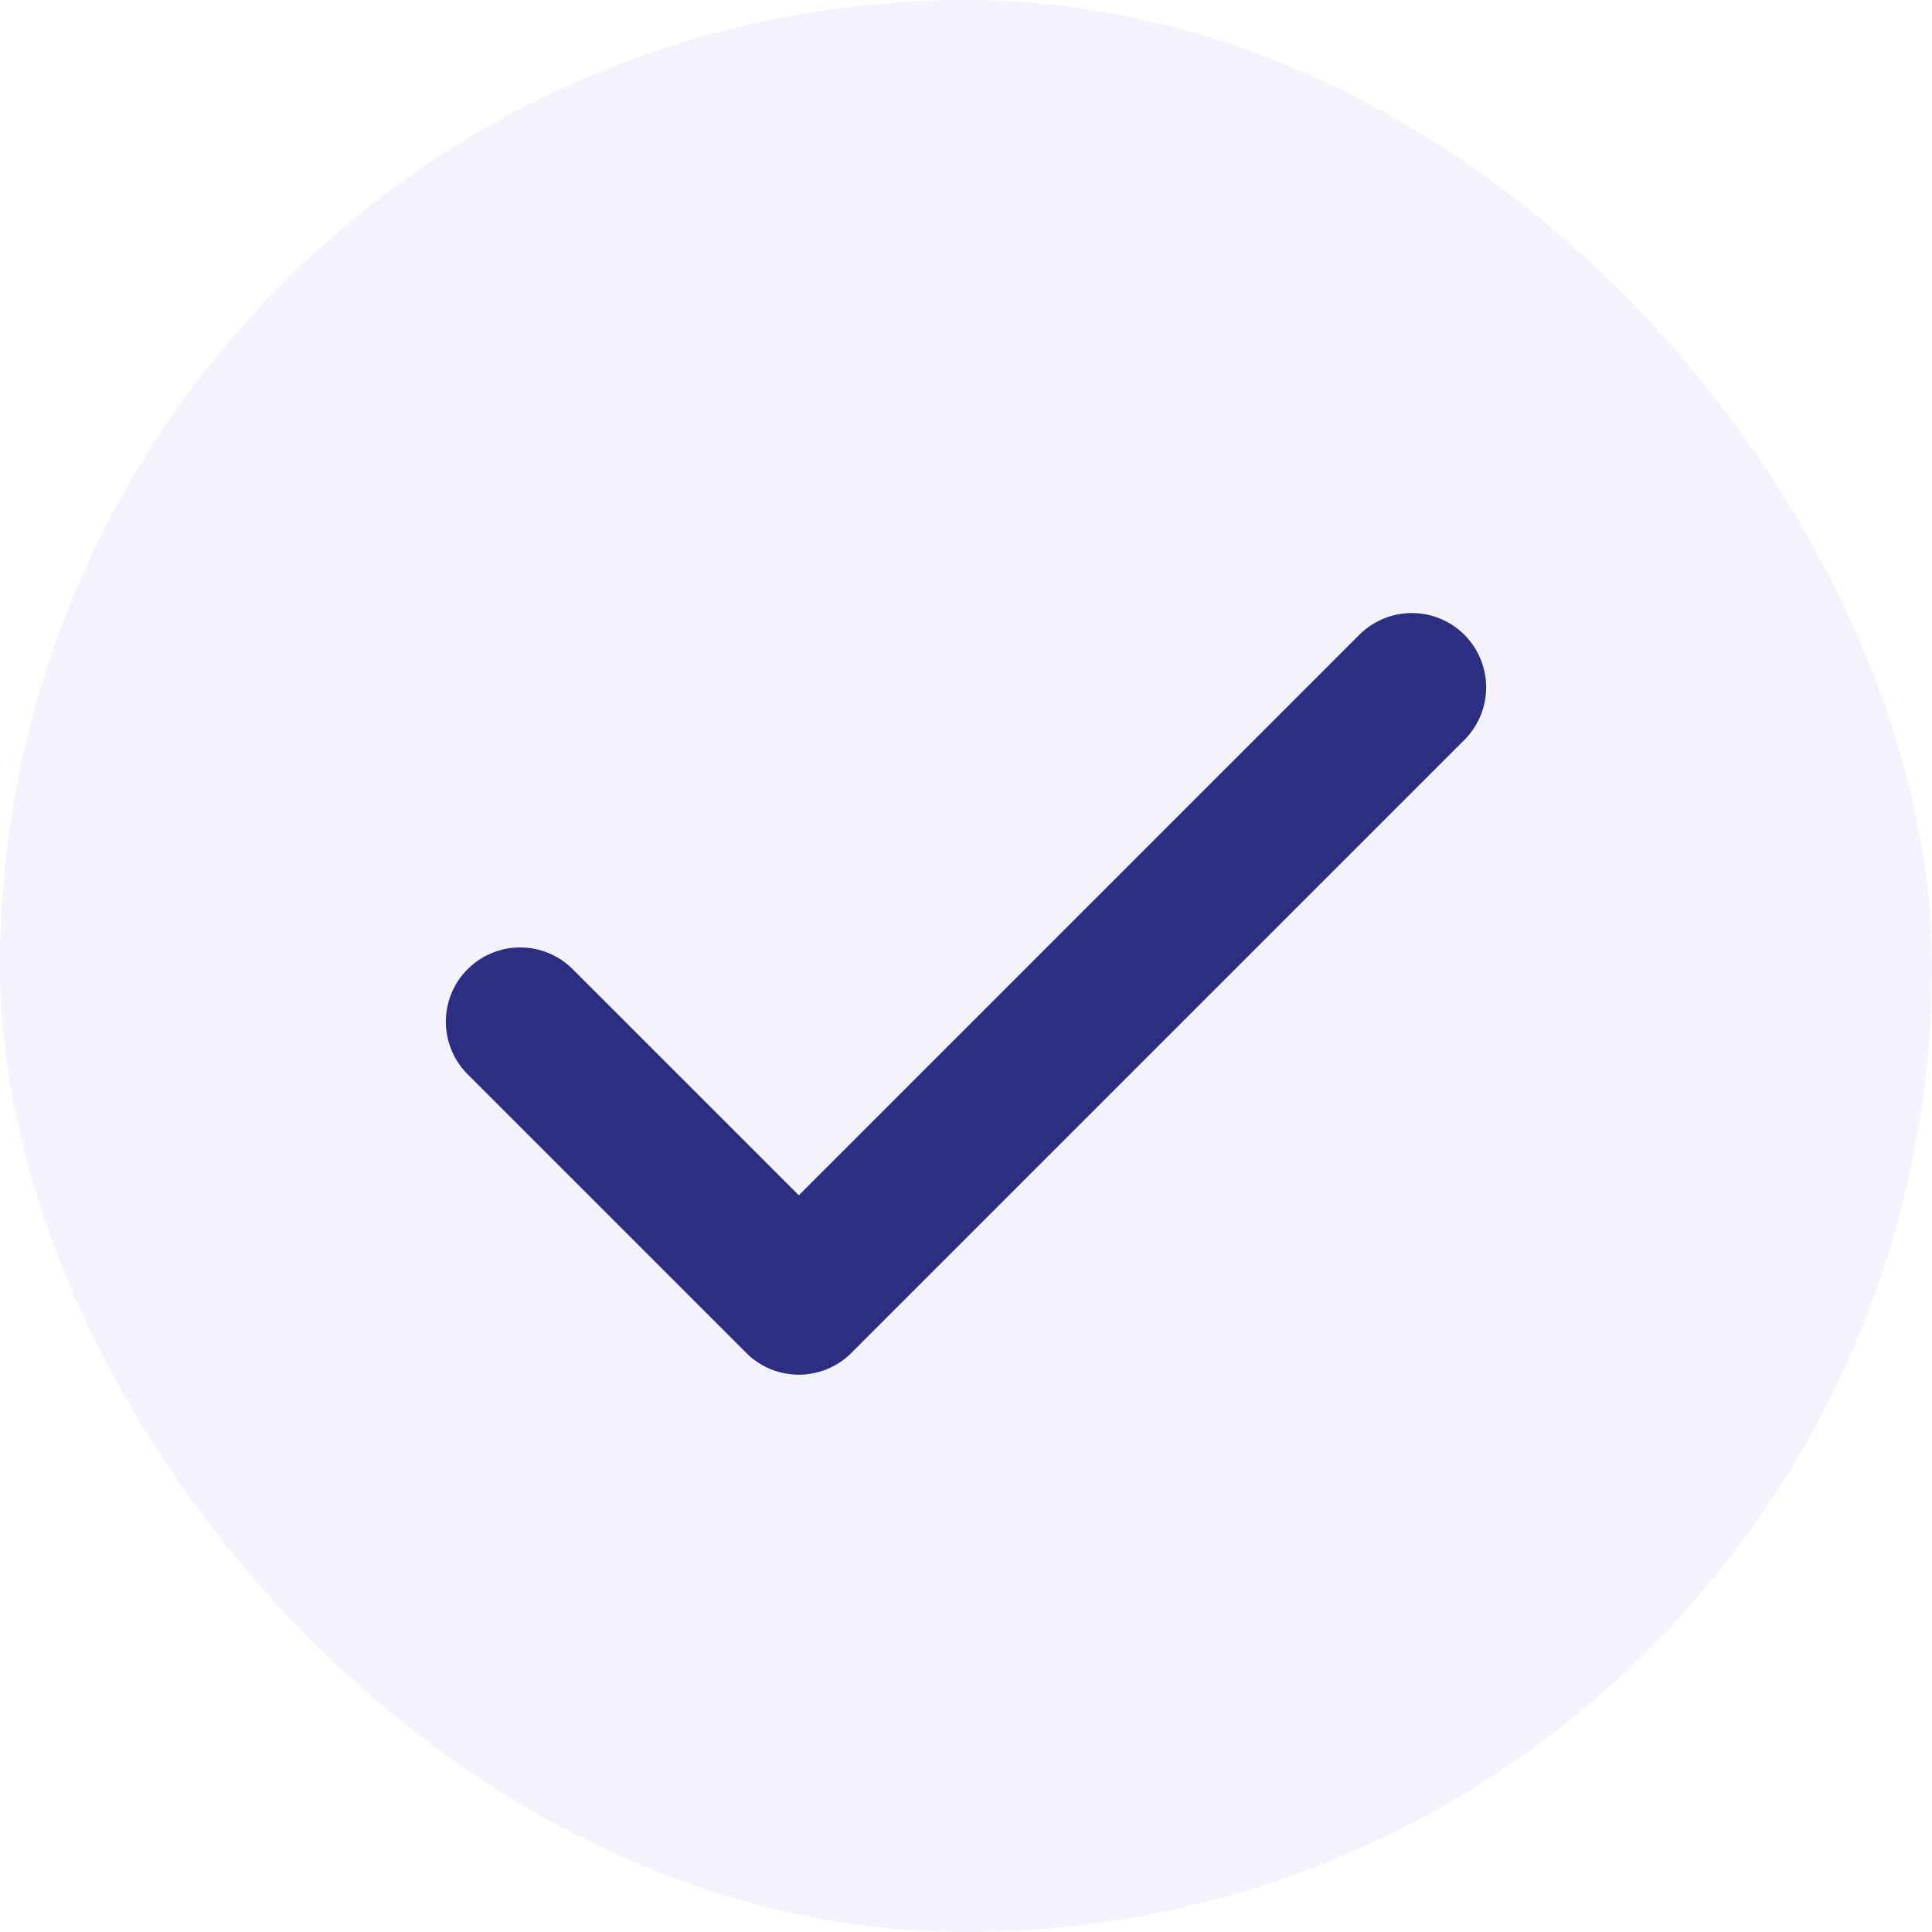
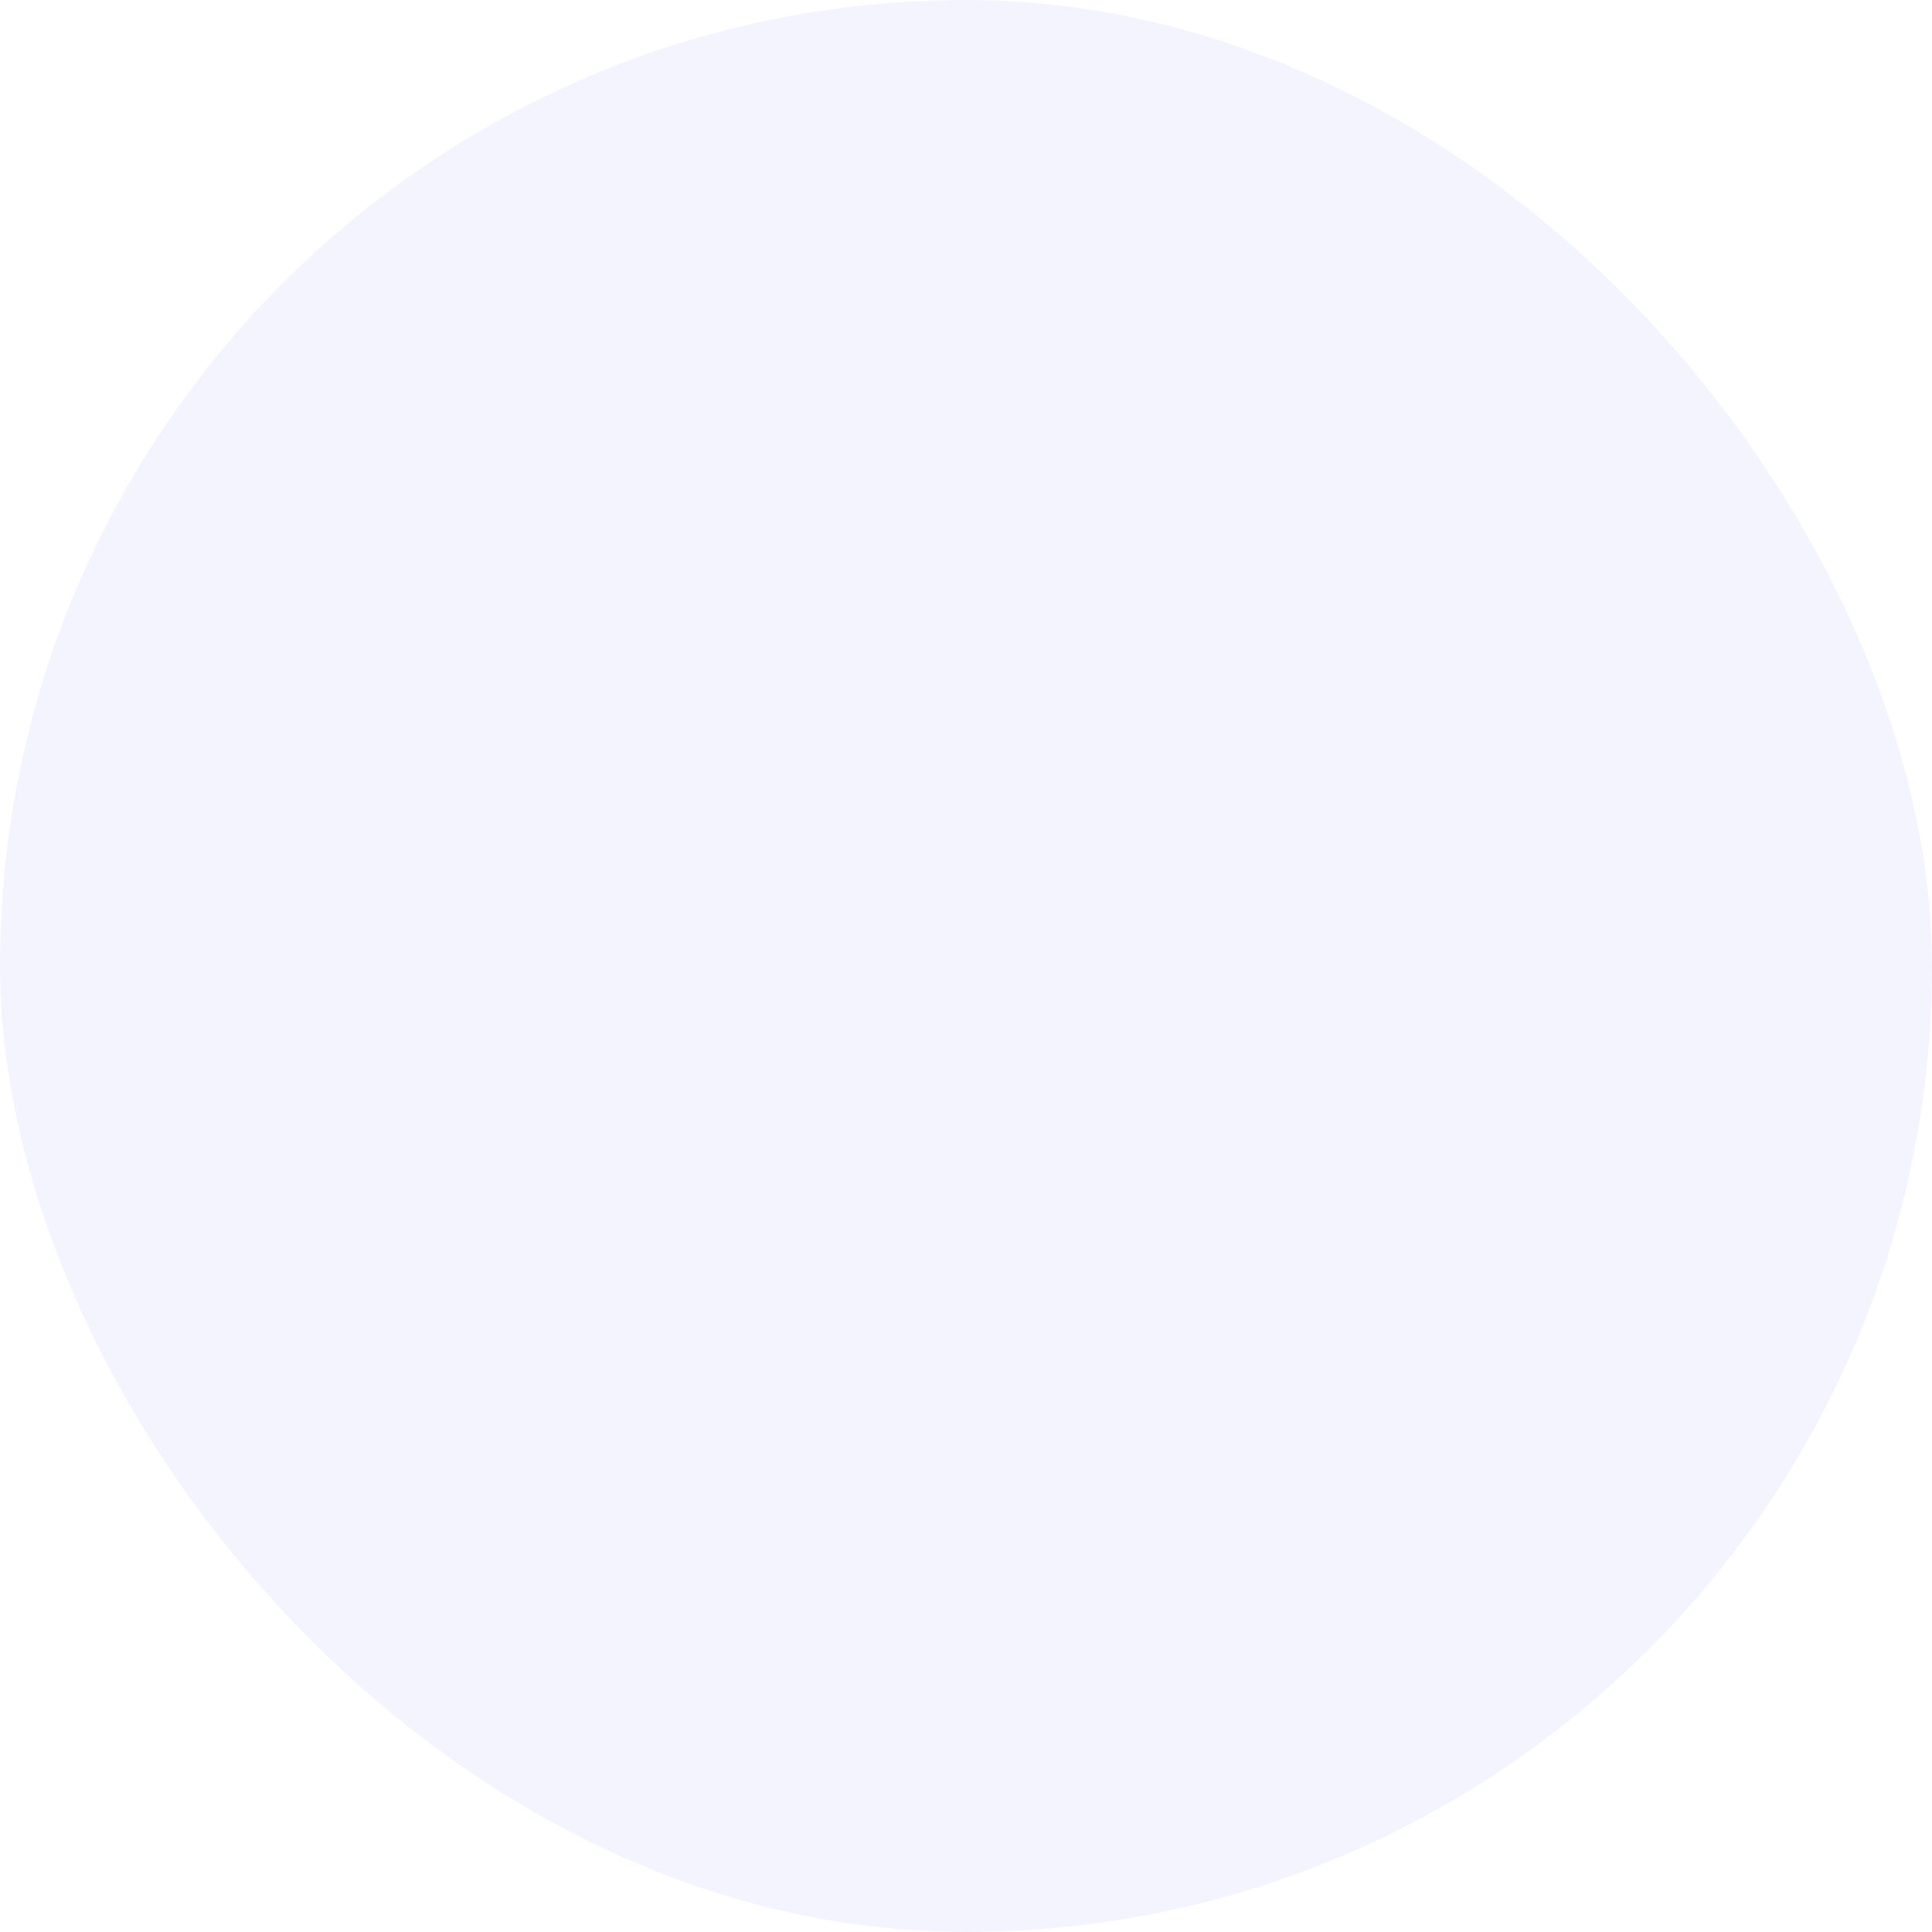
<svg xmlns="http://www.w3.org/2000/svg" width="26" height="26" viewBox="0 0 26 26" fill="none">
  <rect width="26" height="26" rx="13" fill="#D0CDFF" fill-opacity="0.22" />
-   <path d="M19 9.25L10.75 17.5L7 13.75" stroke="#2D2E83" stroke-width="2" stroke-linecap="round" stroke-linejoin="round" />
</svg>